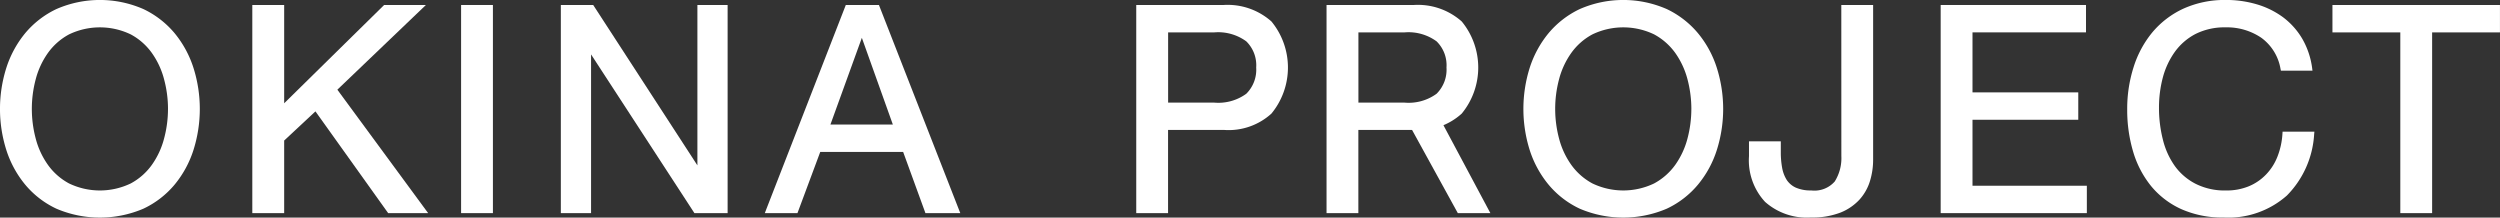
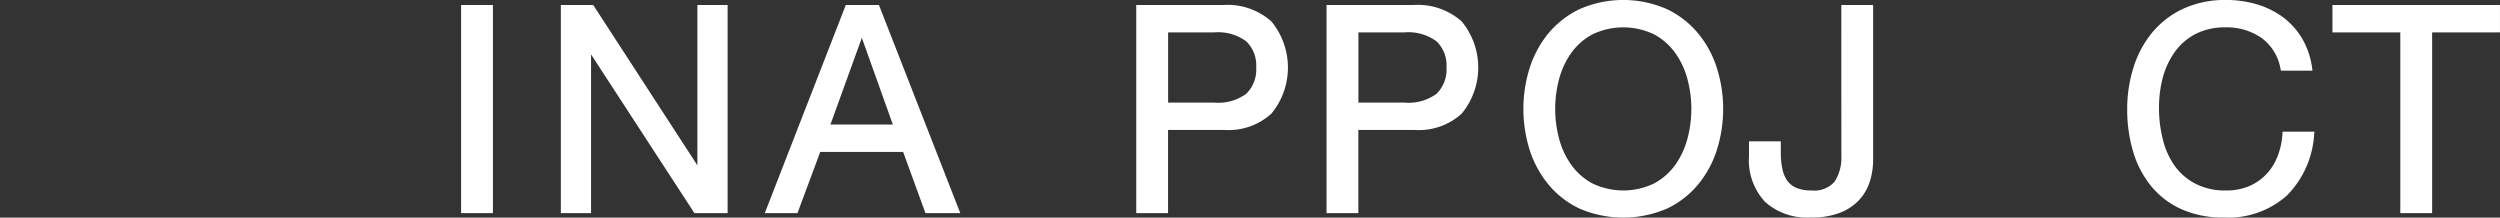
<svg xmlns="http://www.w3.org/2000/svg" width="206.811" height="18" viewBox="0 0 206.811 18">
  <rect x="0" y="0" width="206.811" height="18" fill="#333333" stroke="none" />
  <g id="logo" transform="translate(-76.567 -918.1)">
    <g id="okina" transform="translate(76.567 918.1)">
-       <path id="パス_9046" data-name="パス 9046" d="M91.02,929.2a7.617,7.617,0,0,0-2.589-2.005,8.979,8.979,0,0,0-7.2,0,7.6,7.6,0,0,0-2.589,2.005,8.662,8.662,0,0,0-1.56,2.885,11.265,11.265,0,0,0,0,6.742,8.6,8.6,0,0,0,1.56,2.88,7.491,7.491,0,0,0,2.589,2,9.158,9.158,0,0,0,7.2,0,7.534,7.534,0,0,0,2.589-2,8.6,8.6,0,0,0,1.56-2.88,11.264,11.264,0,0,0,0-6.742A8.661,8.661,0,0,0,91.02,929.2Zm-.556,6.254a9.483,9.483,0,0,1-.327,2.463,6.624,6.624,0,0,1-1.009,2.167,5.111,5.111,0,0,1-1.75,1.537,5.89,5.89,0,0,1-5.095,0,5.111,5.111,0,0,1-1.75-1.537,6.624,6.624,0,0,1-1.009-2.167,9.548,9.548,0,0,1,0-4.926,6.636,6.636,0,0,1,1.009-2.167,5.114,5.114,0,0,1,1.75-1.537,5.89,5.89,0,0,1,5.095,0,5.114,5.114,0,0,1,1.75,1.537,6.635,6.635,0,0,1,1.009,2.167A9.506,9.506,0,0,1,90.465,935.456Z" transform="translate(-76.567 -926.444)" fill="#fff" />
-       <path id="パス_9047" data-name="パス 9047" d="M96.223,926.549H92.768L84.5,934.679v-8.131H81.864v17.218H84.5v-6.005l2.587-2.412,6.016,8.417h3.307L88.9,933.554Z" transform="translate(-60.992 -926.135)" fill="#fff" />
      <rect id="長方形_107" data-name="長方形 107" width="2.632" height="17.218" transform="translate(38.144 0.413)" fill="#fff" />
      <path id="パス_9048" data-name="パス 9048" d="M99.638,939.815l-8.563-13.18-.056-.087H88.341v17.218h2.5v-13.13l8.55,13.13h2.747V926.549h-2.5Z" transform="translate(-41.946 -926.135)" fill="#fff" />
      <path id="パス_9049" data-name="パス 9049" d="M99.328,926.549l-6.6,16.955-.1.264h2.7l1.887-5.067h6.856l1.8,4.941.043.126H108.8l-6.73-17.22Zm3.893,9.89H98.056l2.6-7.175Z" transform="translate(-29.36 -926.135)" fill="#fff" />
    </g>
    <g id="project" transform="translate(170.567 918.1)">
      <path id="パス_9050" data-name="パス 9050" d="M107.125,926.549h-7.2v17.22h2.632v-6.884h4.654a5.262,5.262,0,0,0,3.9-1.356,6,6,0,0,0,0-7.616A5.449,5.449,0,0,0,107.125,926.549Zm2.723,5.166a2.8,2.8,0,0,1-.82,2.175,3.922,3.922,0,0,1-2.66.733h-3.806v-5.808h3.806a3.935,3.935,0,0,1,2.66.741A2.762,2.762,0,0,1,109.848,931.715Z" transform="translate(-99.93 -926.135)" fill="#fff" />
      <path id="パス_9051" data-name="パス 9051" d="M111.12,926.549h-7.2v17.22h2.632v-6.884h4.654a5.262,5.262,0,0,0,3.9-1.356,6,6,0,0,0,0-7.616A5.45,5.45,0,0,0,111.12,926.549Zm2.723,5.166a2.8,2.8,0,0,1-.82,2.175,3.922,3.922,0,0,1-2.66.733h-3.806v-5.808h3.806a3.935,3.935,0,0,1,2.66.741A2.762,2.762,0,0,1,113.843,931.715Z" transform="translate(-88.183 -926.135)" fill="#fff" />
      <path id="パス_9052" data-name="パス 9052" d="M122.506,929.2a7.617,7.617,0,0,0-2.589-2.005,8.979,8.979,0,0,0-7.2,0,7.606,7.606,0,0,0-2.589,2.005,8.658,8.658,0,0,0-1.56,2.885,11.347,11.347,0,0,0,0,6.742,8.6,8.6,0,0,0,1.56,2.88,7.489,7.489,0,0,0,2.589,2,9.158,9.158,0,0,0,7.2,0,7.5,7.5,0,0,0,2.589-2,8.531,8.531,0,0,0,1.56-2.88,11.264,11.264,0,0,0,0-6.742A8.519,8.519,0,0,0,122.506,929.2Zm-.556,6.253a9.648,9.648,0,0,1-.323,2.463,6.705,6.705,0,0,1-1.009,2.167,5.18,5.18,0,0,1-1.75,1.537,5.9,5.9,0,0,1-5.1,0,5.143,5.143,0,0,1-1.75-1.537,6.622,6.622,0,0,1-1.009-2.167,9.547,9.547,0,0,1,0-4.926,6.632,6.632,0,0,1,1.009-2.167,5.109,5.109,0,0,1,1.75-1.536,5.9,5.9,0,0,1,5.1,0,5.182,5.182,0,0,1,1.75,1.536,6.715,6.715,0,0,1,1.009,2.167A9.671,9.671,0,0,1,121.951,935.455Z" transform="translate(-76.034 -926.444)" fill="#fff" />
      <path id="パス_9053" data-name="パス 9053" d="M120.433,939.044a3.632,3.632,0,0,1-.544,2.1,2.233,2.233,0,0,1-1.947.745,3.032,3.032,0,0,1-1.277-.233,1.8,1.8,0,0,1-.745-.627,2.834,2.834,0,0,1-.382-.993,7.066,7.066,0,0,1-.114-1.308v-.9h-2.632v1.229a5.051,5.051,0,0,0,1.332,3.779,5.207,5.207,0,0,0,3.771,1.293,6.527,6.527,0,0,0,2.443-.4,4.292,4.292,0,0,0,1.6-1.087,4.055,4.055,0,0,0,.867-1.545,5.99,5.99,0,0,0,.256-1.73V926.549h-2.632Z" transform="translate(-62.108 -926.135)" fill="#fff" />
-       <path id="パス_9054" data-name="パス 9054" d="M119.45,936.042H128.2v-2.265H119.45v-4.964h9.389v-2.265H116.817v17.218h12.092V941.5H119.45Z" transform="translate(-50.276 -926.135)" fill="#fff" />
      <path id="パス_9055" data-name="パス 9055" d="M133.575,937.52a6.143,6.143,0,0,1-.41,1.875,4.452,4.452,0,0,1-.942,1.481,4.2,4.2,0,0,1-1.422.974,4.812,4.812,0,0,1-1.9.351,5.342,5.342,0,0,1-2.5-.548,4.836,4.836,0,0,1-1.718-1.462,6.389,6.389,0,0,1-.993-2.179,10.655,10.655,0,0,1-.327-2.675,9.692,9.692,0,0,1,.323-2.5,6.53,6.53,0,0,1,1-2.12,4.916,4.916,0,0,1,1.706-1.466,5.348,5.348,0,0,1,2.494-.544,5.047,5.047,0,0,1,2.943.863,4.006,4.006,0,0,1,1.588,2.573l.032.149h2.612l-.028-.216a6.566,6.566,0,0,0-.827-2.443,6.088,6.088,0,0,0-1.584-1.765,6.99,6.99,0,0,0-2.159-1.064,8.9,8.9,0,0,0-2.557-.363,8.307,8.307,0,0,0-3.511.713,7.384,7.384,0,0,0-2.569,1.951,8.512,8.512,0,0,0-1.56,2.88,11.356,11.356,0,0,0-.532,3.515,12.1,12.1,0,0,0,.493,3.5,8.2,8.2,0,0,0,1.493,2.849,6.941,6.941,0,0,0,2.5,1.9,8.382,8.382,0,0,0,3.5.69,7.311,7.311,0,0,0,5.225-1.821,7.859,7.859,0,0,0,2.254-5.071l.02-.209h-2.632Z" transform="translate(-38.762 -926.444)" fill="#fff" />
      <path id="パス_9056" data-name="パス 9056" d="M125.042,926.549v2.265h5.614v14.953h2.632V928.813H138.9v-2.265Z" transform="translate(-26.092 -926.135)" fill="#fff" />
-       <path id="パス_9057" data-name="パス 9057" d="M108.146,928.626l-2.689.272,4.82,8.764h2.693Z" transform="translate(-83.679 -920.029)" fill="#fff" />
    </g>
  </g>
</svg>